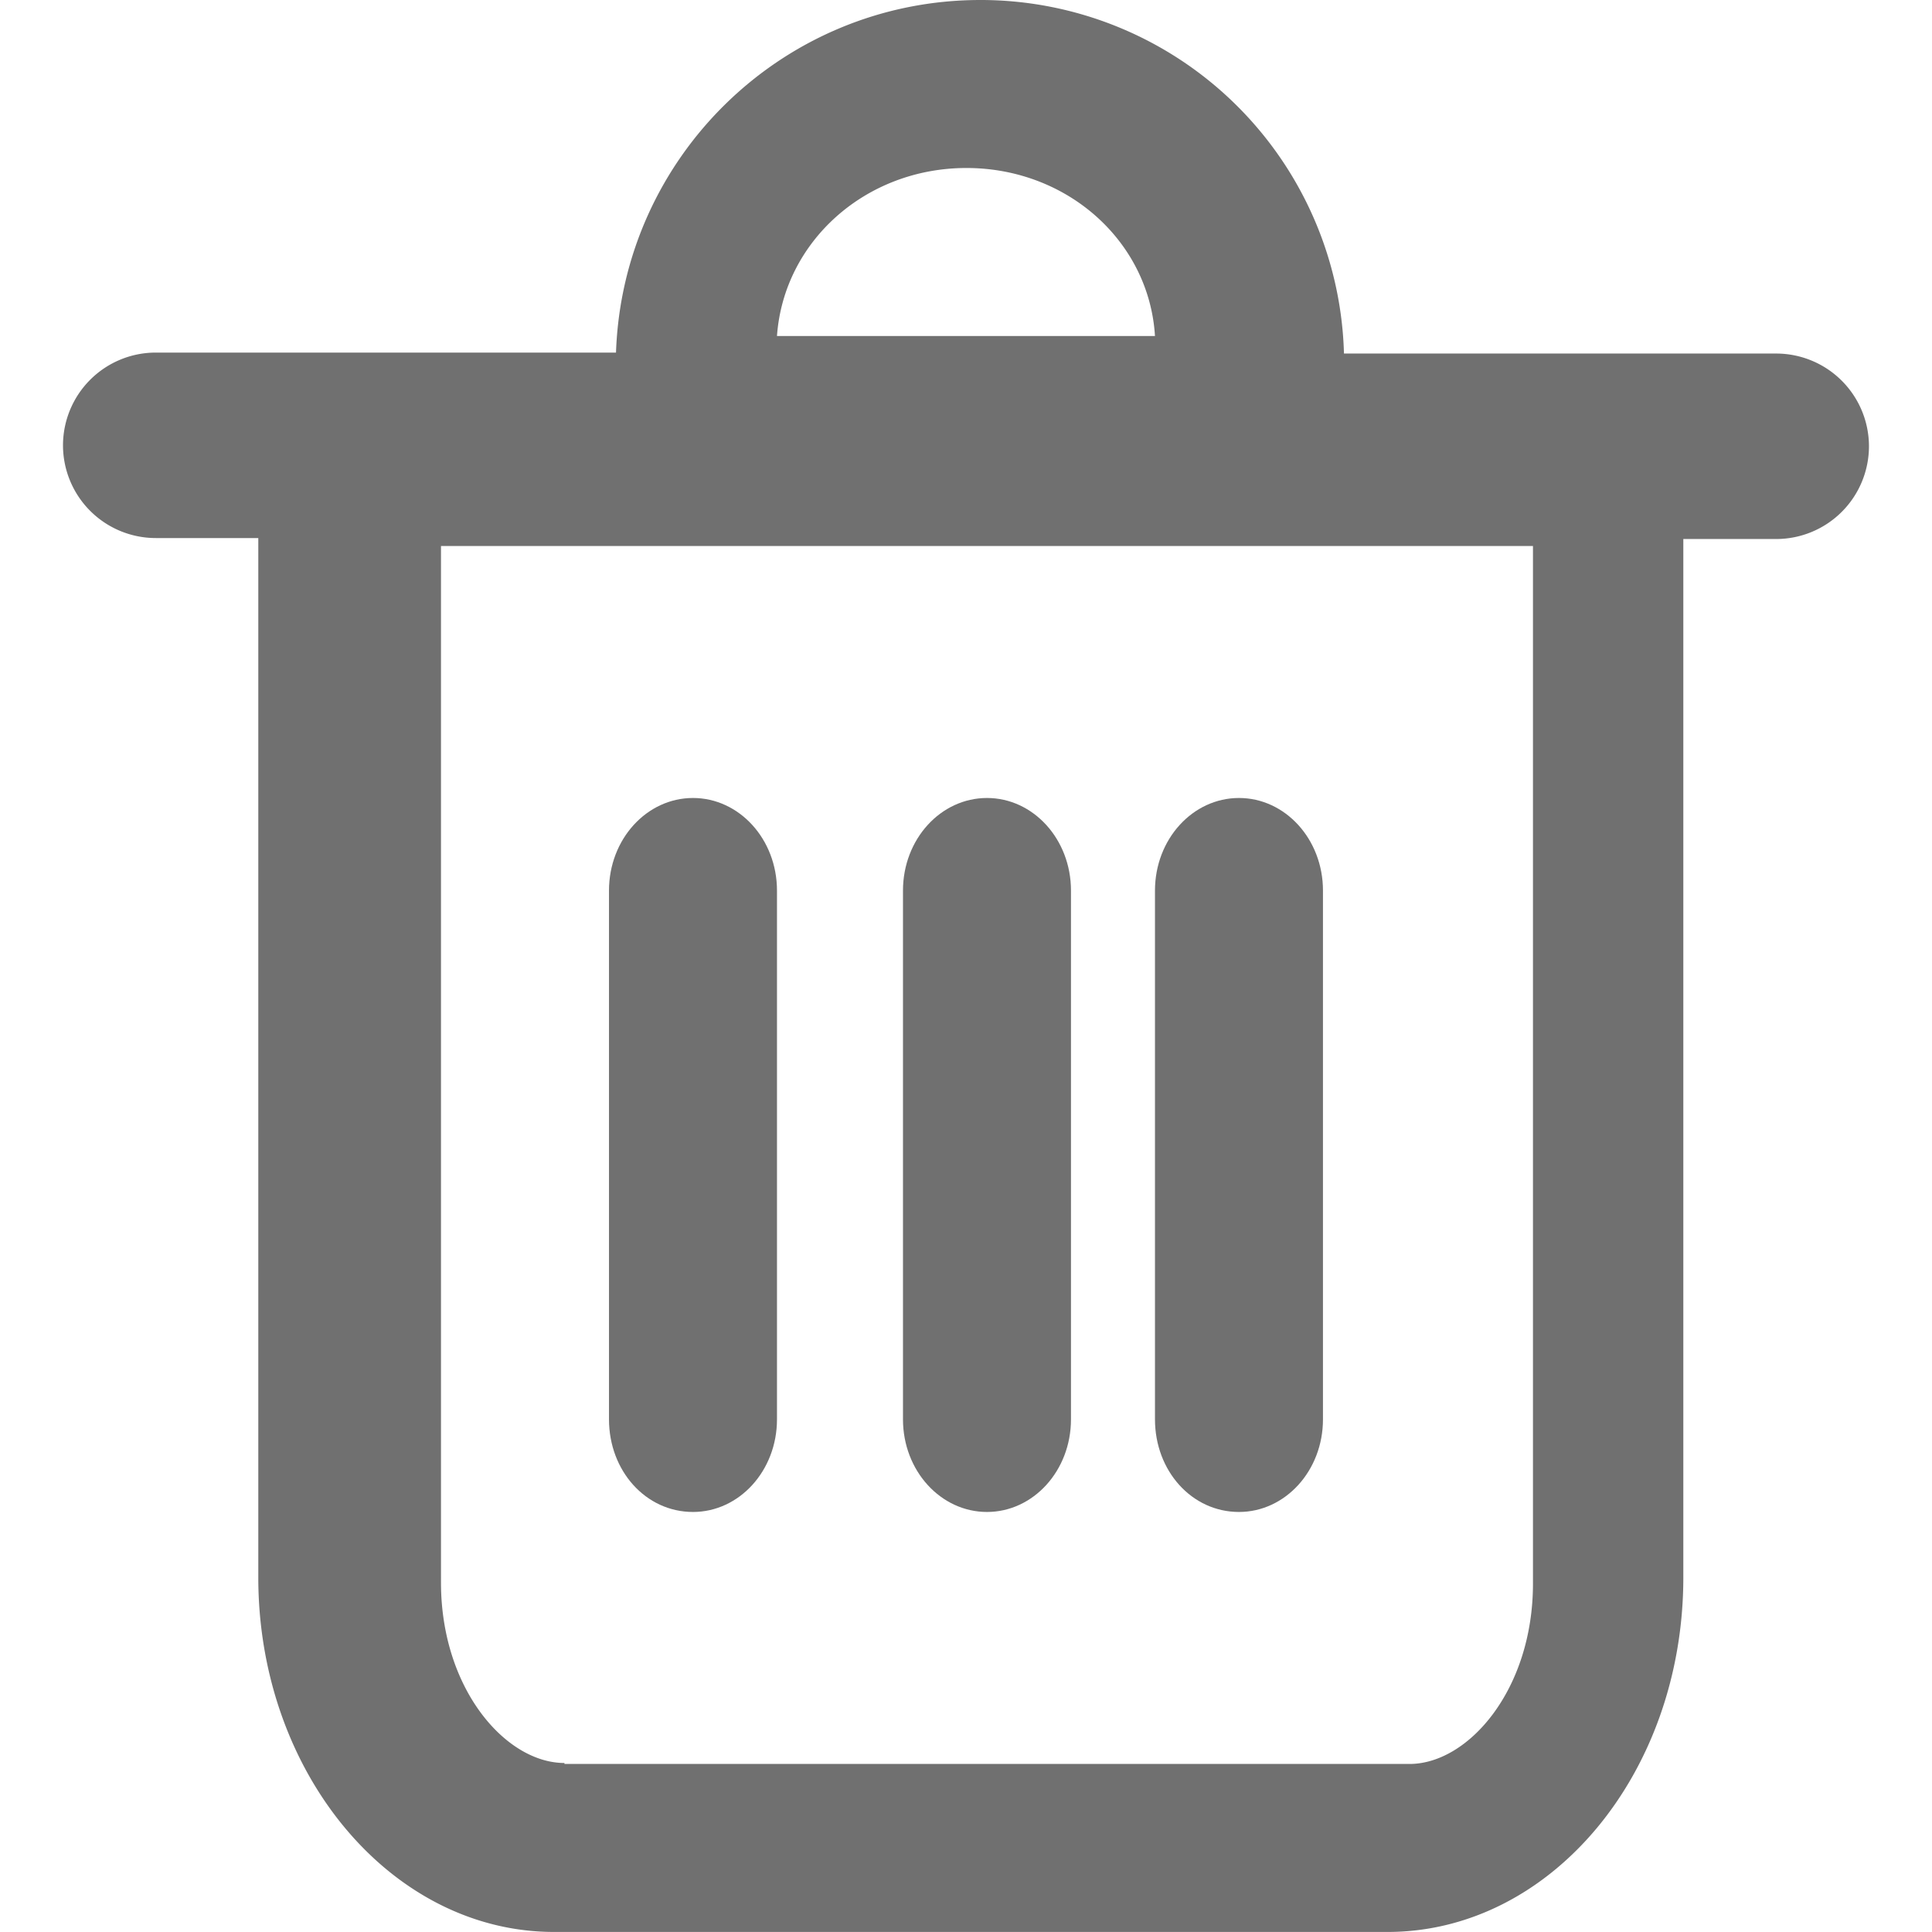
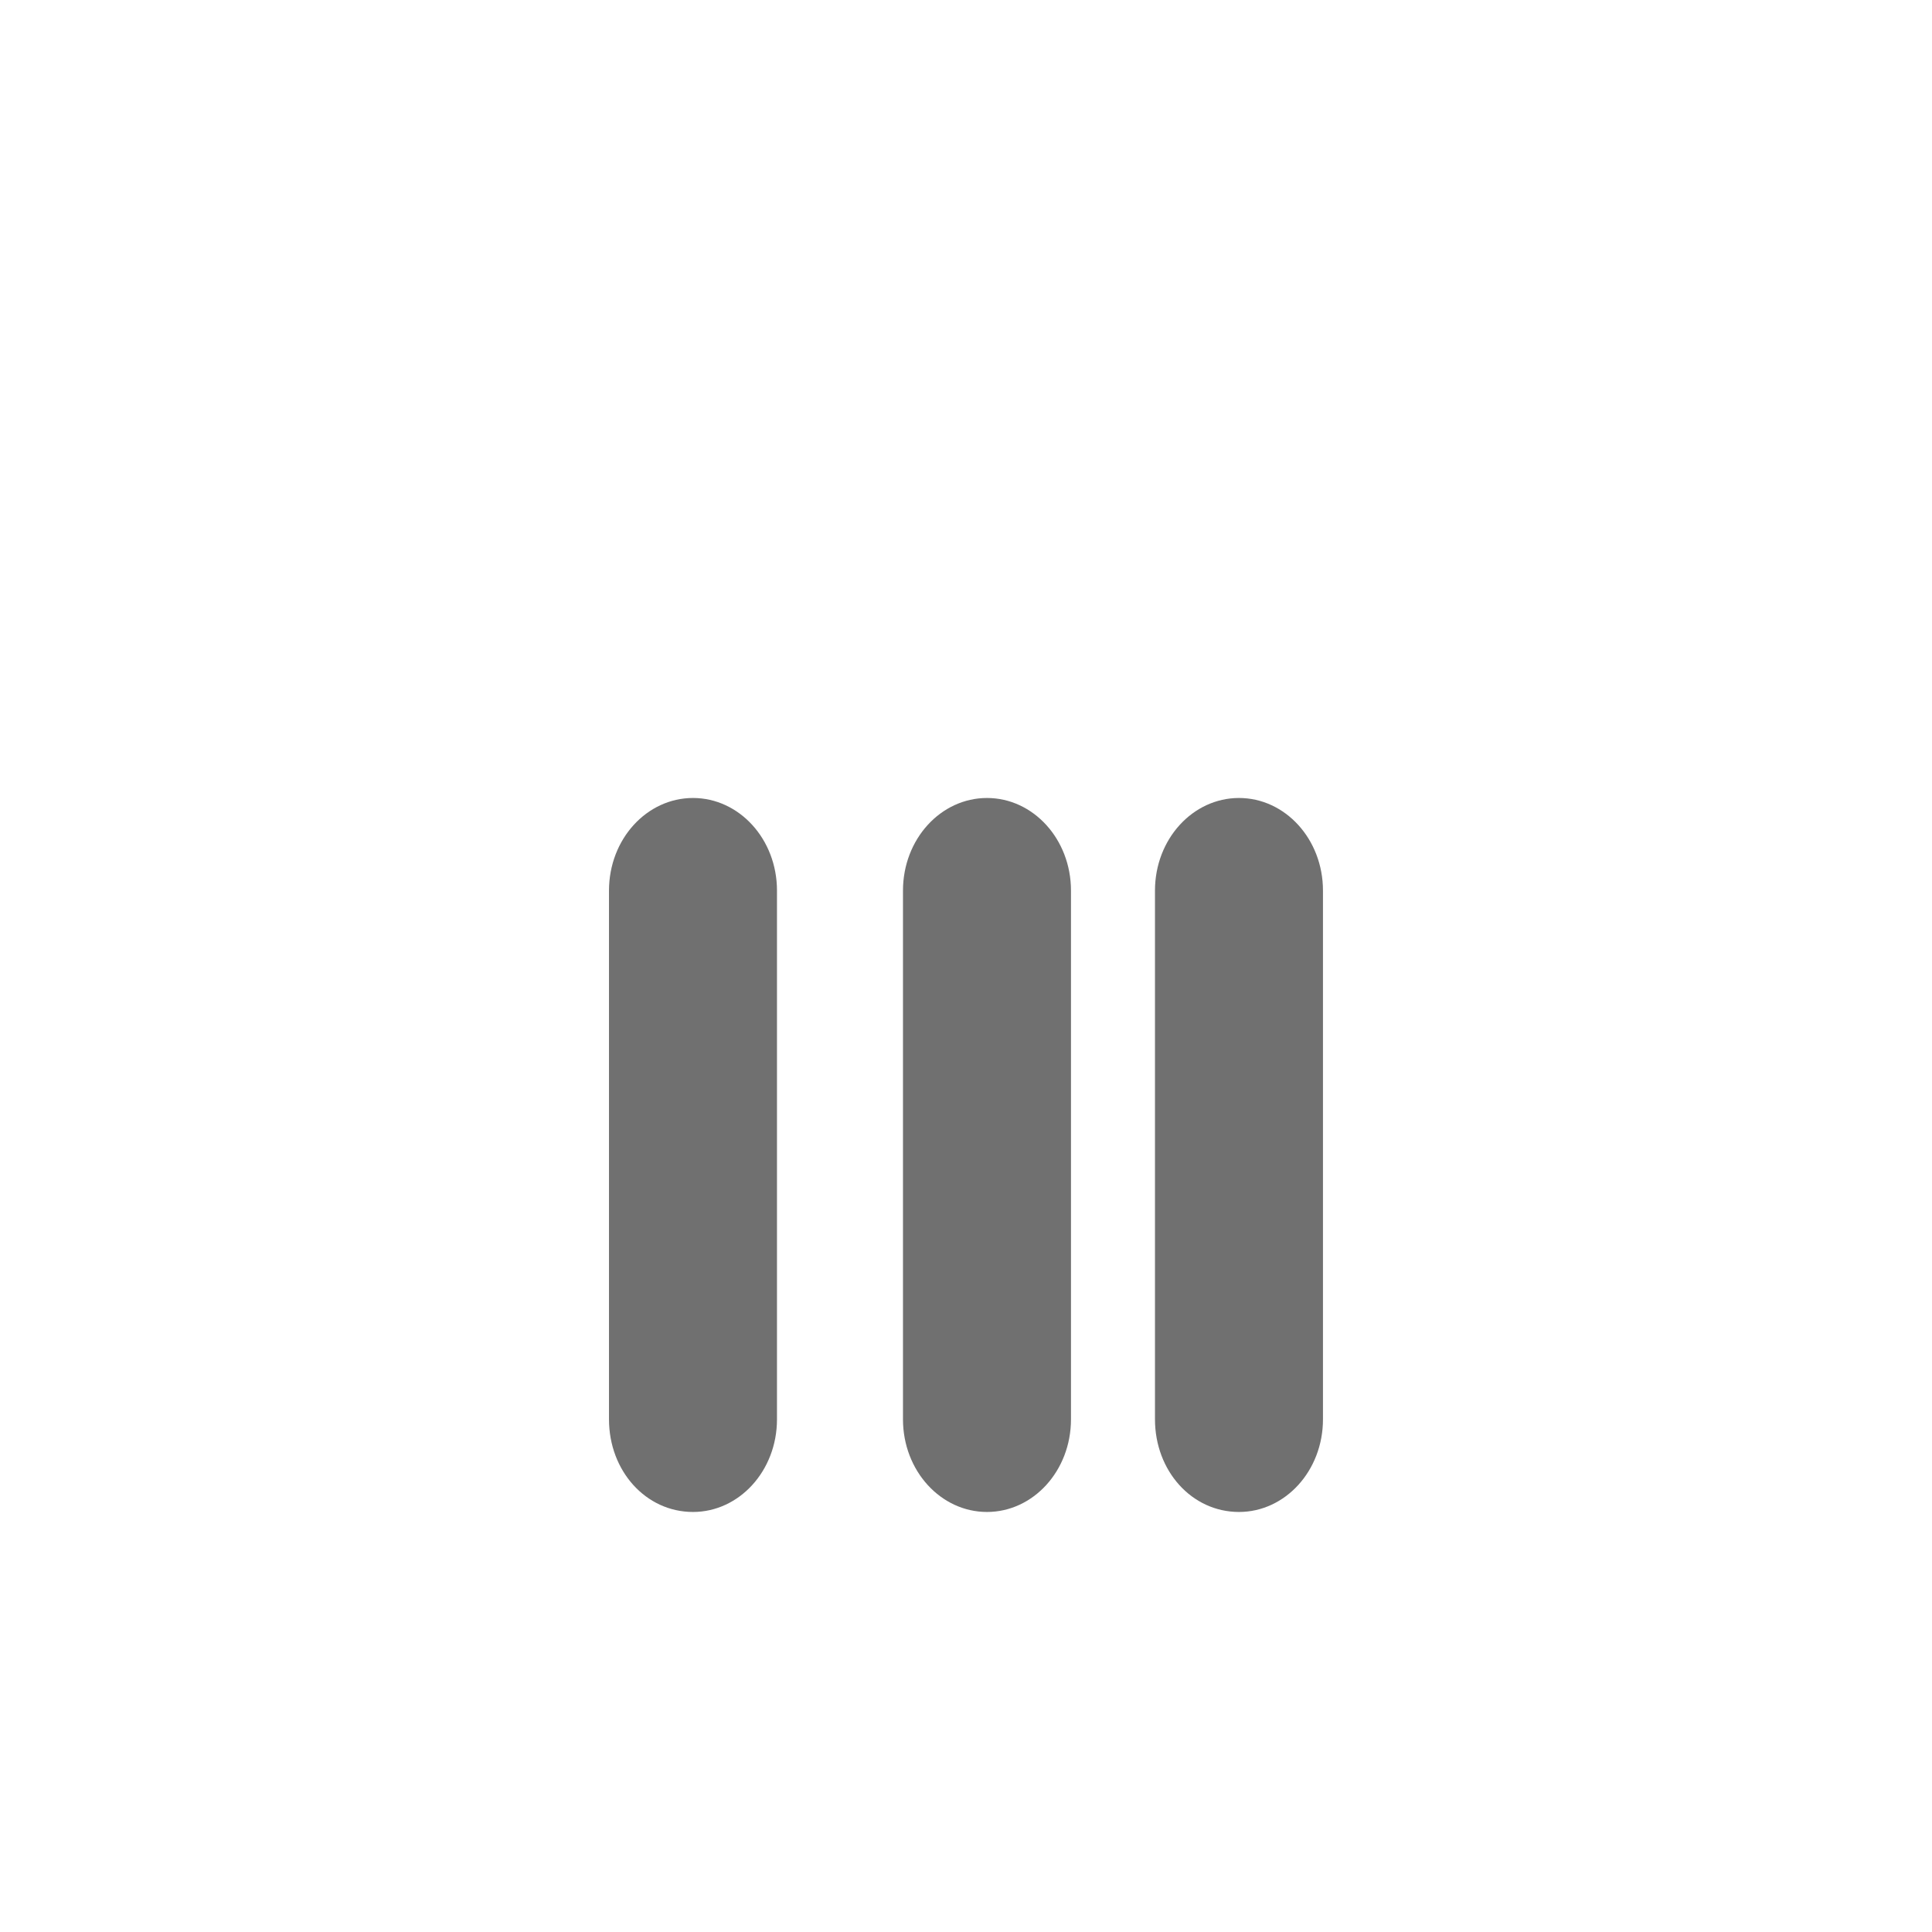
<svg xmlns="http://www.w3.org/2000/svg" t="1626339832603" class="icon" viewBox="0 0 1024 1024" version="1.1" p-id="791" width="200" height="200">
  <defs>
    <style type="text/css" />
  </defs>
-   <path d="M519.67 0C415.134 0 330.077 82.942 326.493 186.876H82.587a49.195 49.195 0 0 0-49.196 49.15 49.195 49.195 0 0 0 49.196 49.152h54.315v550.9c0 103.422 70.21 187.9 156.802 187.9h441.69c86.594 0 156.803-83.966 156.803-187.9V285.69h49.195a49.195 49.195 0 0 0 49.196-49.151 49.195 49.195 0 0 0-49.196-49.151H712.333A192.664 192.664 0 0 0 519.692 0zM411.817 178.083c3.562-50.064 46.902-89.041 100.416-89.041 53.537 0 96.878 38.977 99.927 89.041H411.818zM299.18 934.424c-31.164 0-65.445-39.356-65.445-95.586V289.385h578.77V839.35c0 56.23-34.281 95.586-65.446 95.586H299.18v-0.512z" p-id="792" fill="#707070" />
  <path d="M367.297 801.374c24.487 0 44.52-21.815 44.52-49.107V472.054c0-27.291-20.033-49.107-44.52-49.107s-44.52 21.816-44.52 49.107v280.213c0 27.292 19.477 49.107 44.52 49.107z m155.823 0c24.486 0 44.52-21.815 44.52-49.107V472.054c0-27.291-20.034-49.107-44.52-49.107s-44.521 21.816-44.521 49.107v280.213c0 27.292 20.034 49.107 44.52 49.107z m133.562 0c24.487 0 44.52-21.815 44.52-49.107V472.054c0-27.291-20.033-49.107-44.52-49.107s-44.52 21.816-44.52 49.107v280.213c0 27.292 19.477 49.107 44.52 49.107z" p-id="793" fill="#707070" />
</svg>